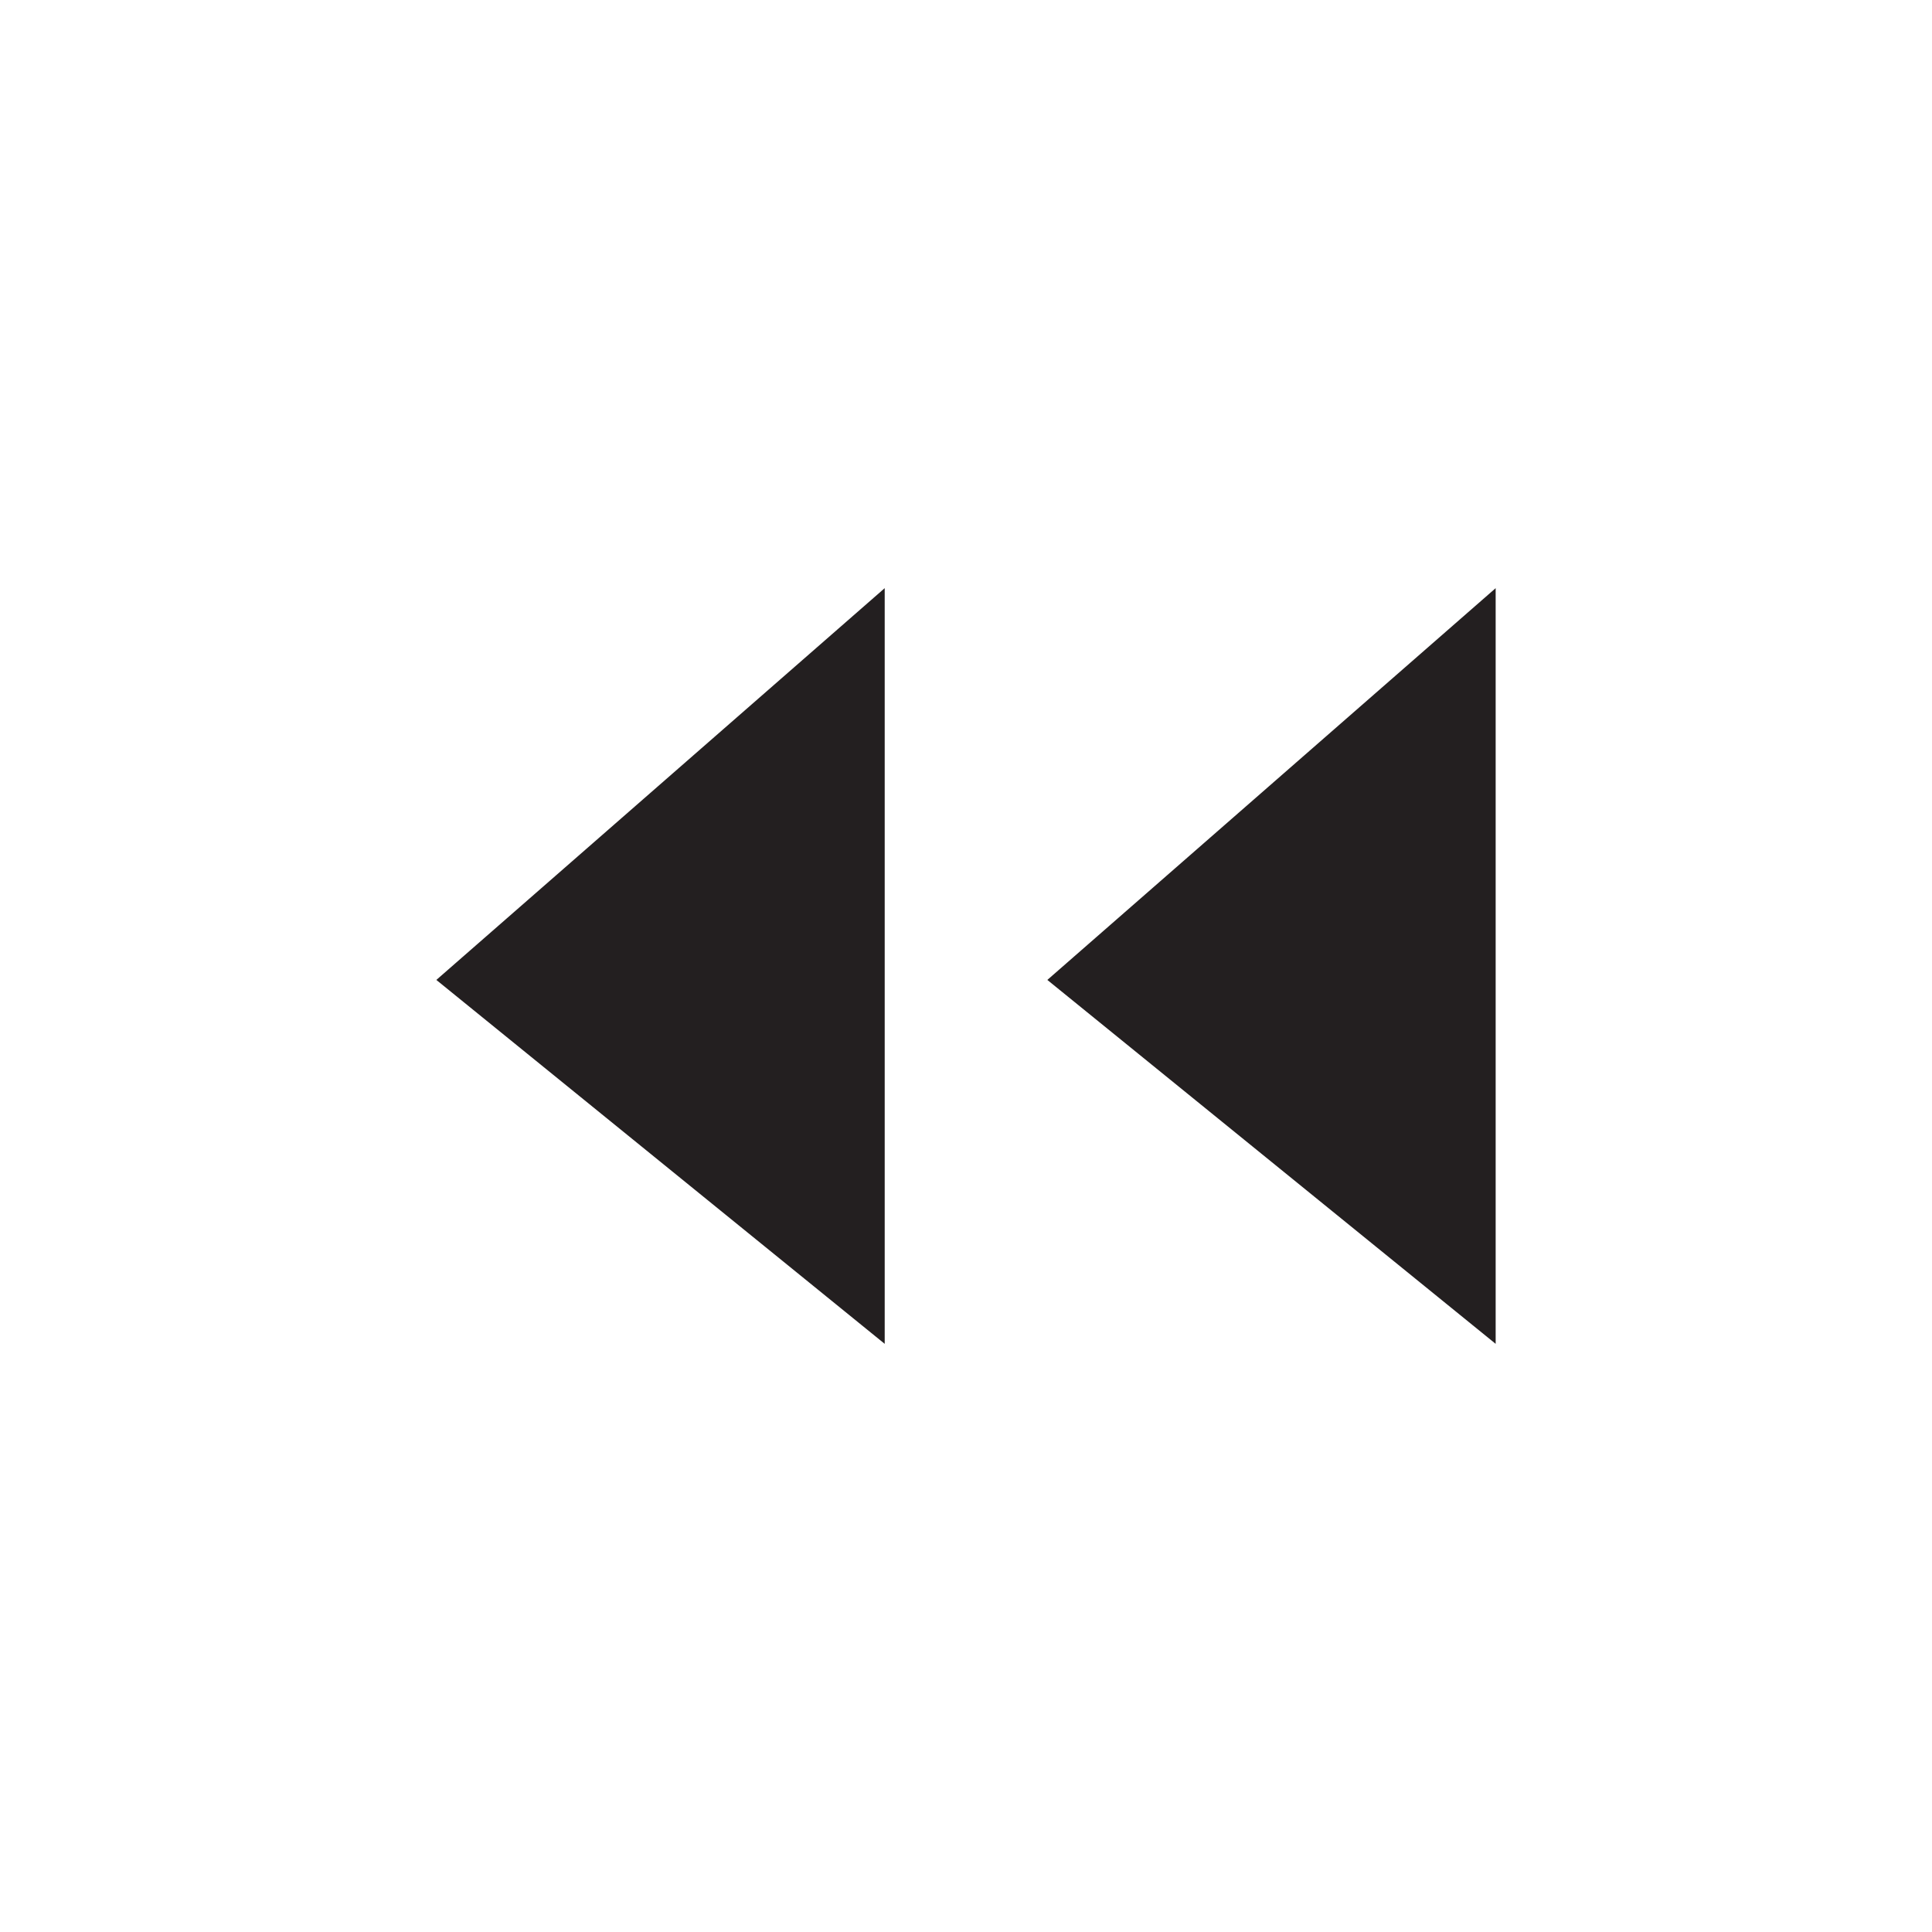
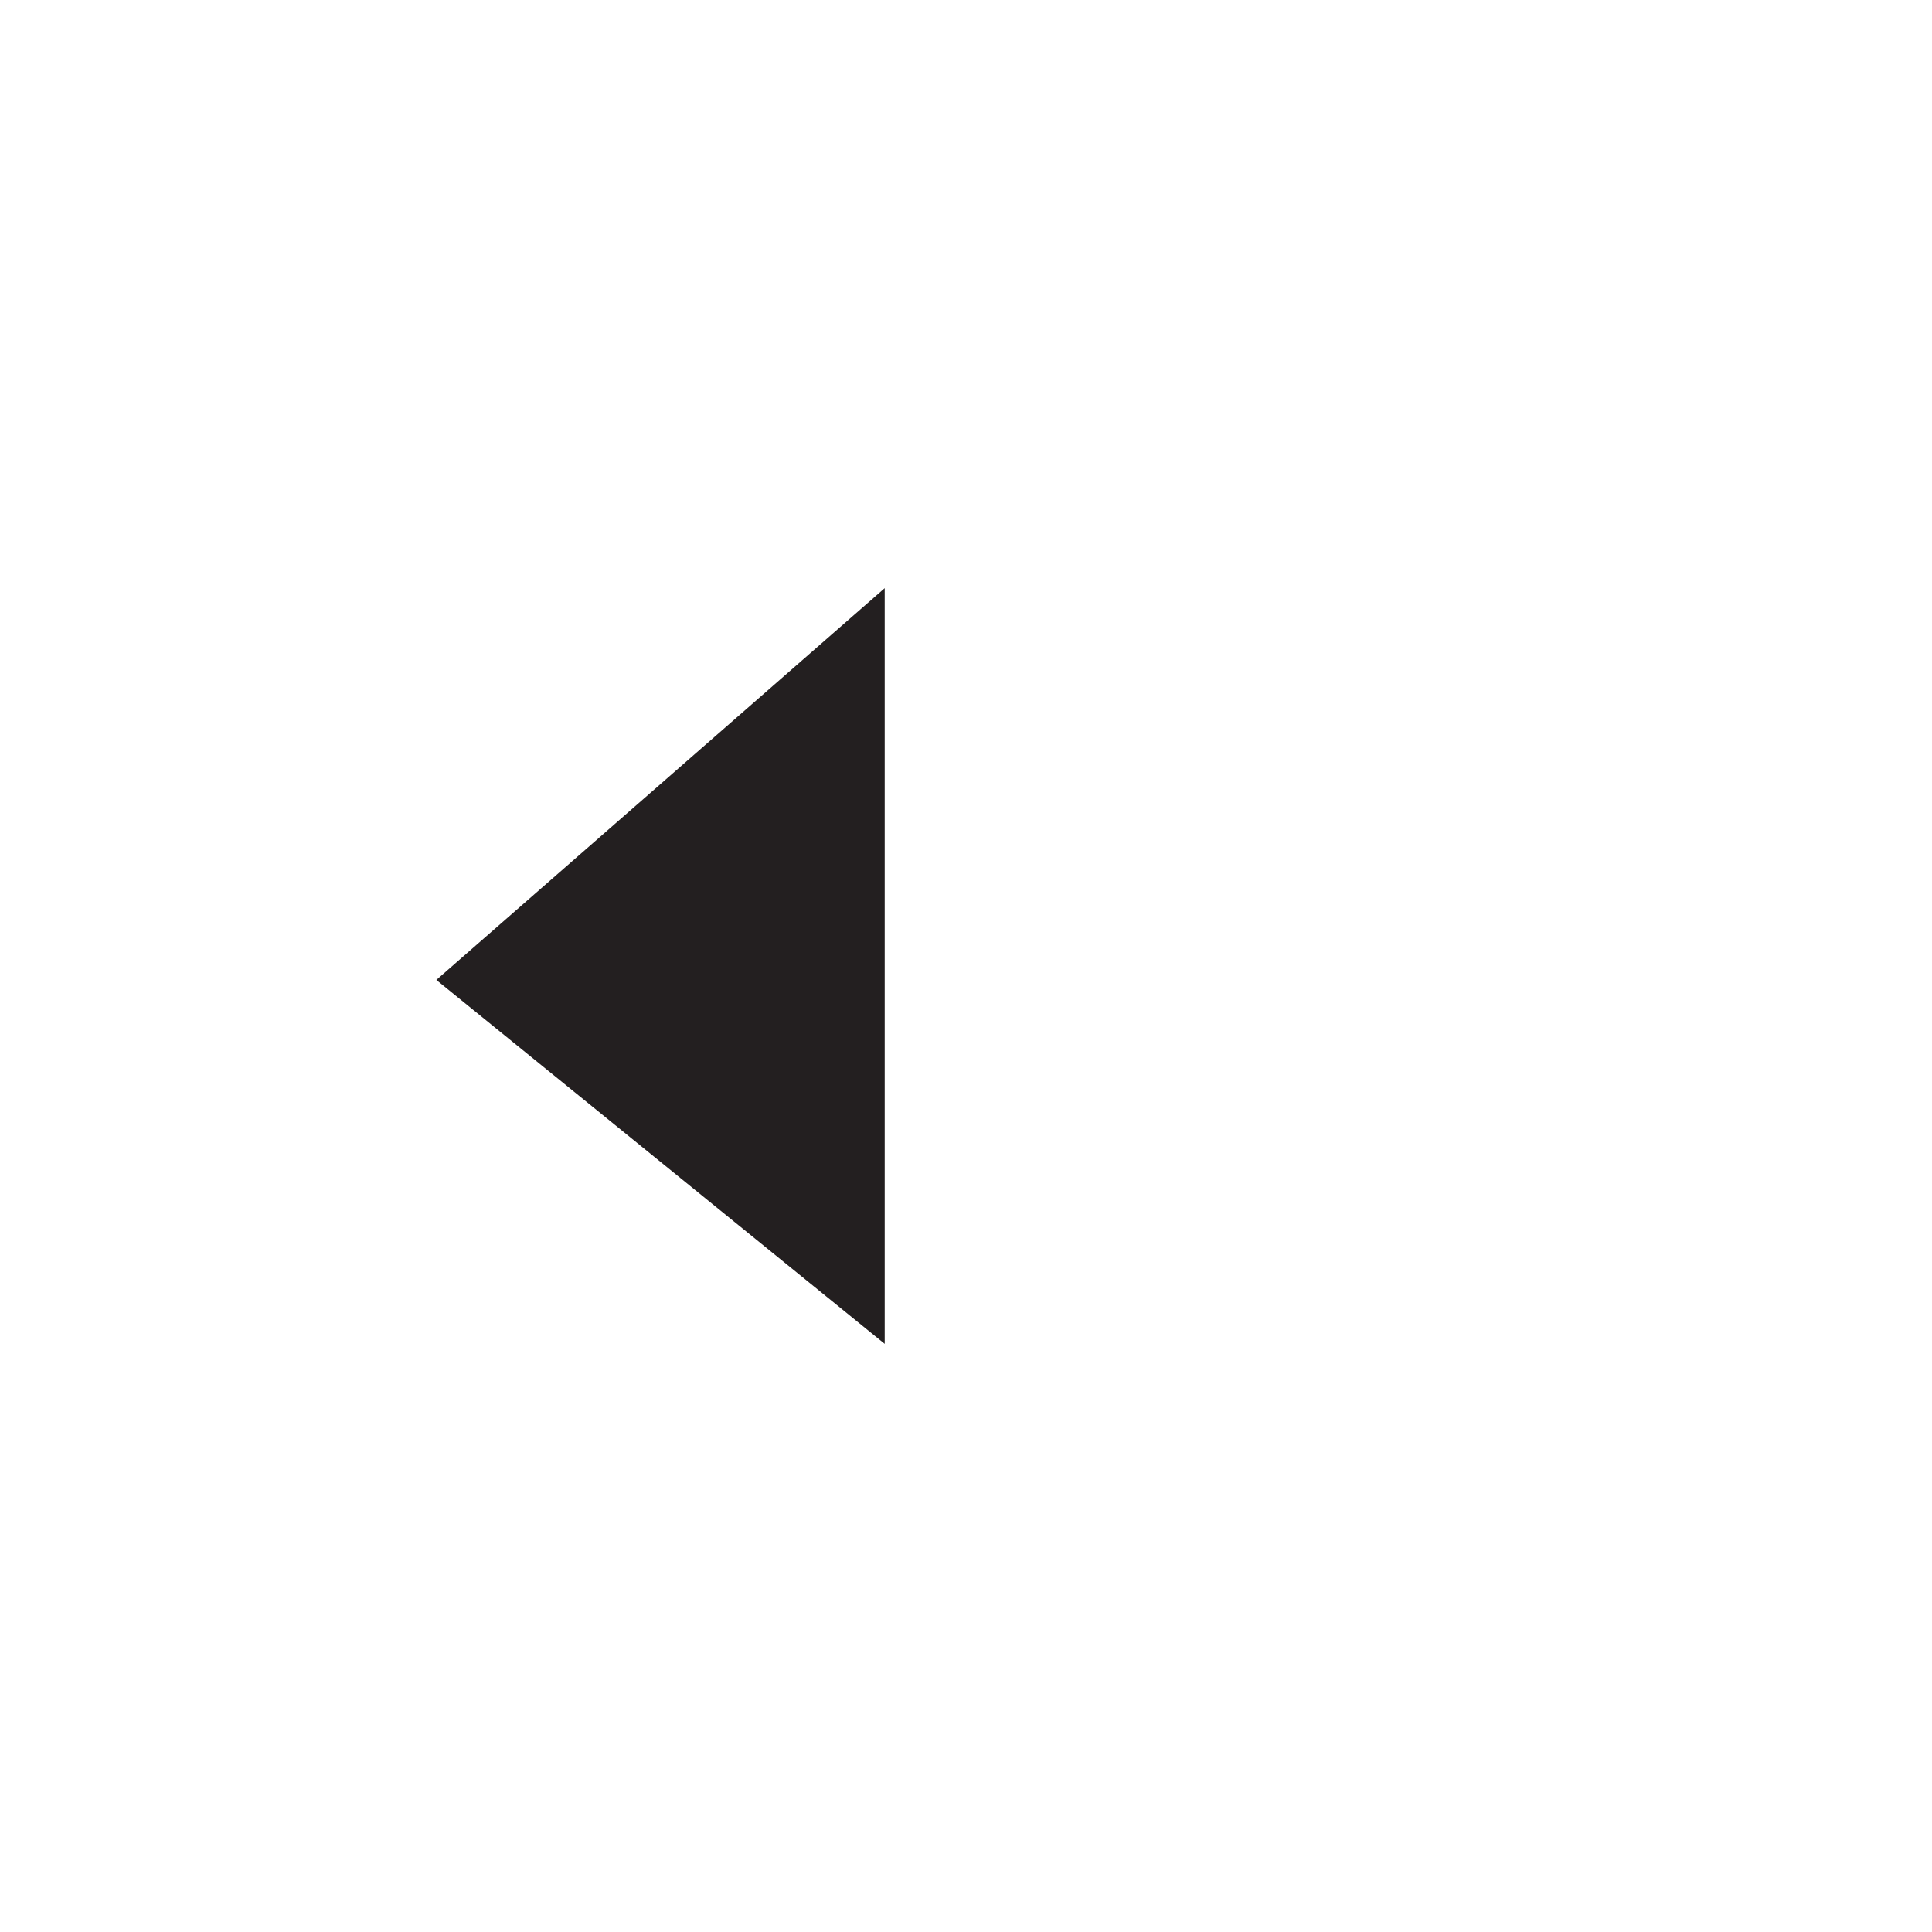
<svg xmlns="http://www.w3.org/2000/svg" version="1.1" id="Layer_1" x="0px" y="0px" width="400px" height="400px" viewBox="0 0 100 100" enable-background="new 0 0 100 100" xml:space="preserve">
  <polygon fill="#231F20" points="3.899,299.045 27.104,280.209 3.899,259.932 " />
  <g>
    <polygon fill="#231F20" points="3.087,248.048 26.291,229.212 3.087,208.935  " />
    <polygon fill="#231F20" points="34.708,248.048 57.915,229.212 34.708,208.935  " />
  </g>
  <g>
    <polygon fill="#231F20" points="1.998,151.577 25.203,132.741 1.998,112.462  " />
    <polygon fill="#231F20" points="33.622,151.577 56.827,132.741 33.622,112.462  " />
    <polygon fill="#231F20" points="66.16,151.593 89.366,132.757 66.16,112.479  " />
    <rect x="95.964" y="112.407" fill="#231F20" width="3.038" height="39.186" />
  </g>
  <g>
    <polygon fill="#231F20" points="2.316,199.058 25.521,180.222 2.316,159.942  " />
    <polygon fill="#231F20" points="33.939,199.058 57.145,180.222 33.939,159.942  " />
    <polygon fill="#231F20" points="66.479,199.058 89.684,180.222 66.479,159.942  " />
  </g>
  <polygon fill="#231F20" points="-92.891,302.045 -116.094,283.21 -92.891,262.932 " />
  <g>
-     <polygon fill="#231F20" points="77.415,69.557 54.21,50.721 77.415,30.443  " />
    <polygon fill="#231F20" points="45.792,69.557 22.585,50.721 45.792,30.443  " />
  </g>
  <g>
    <polygon fill="#231F20" points="-619.959,70.236 -643.163,51.4 -619.959,31.121  " />
    <polygon fill="#231F20" points="-651.582,70.236 -674.788,51.4 -651.582,31.121  " />
-     <polygon fill="#231F20" points="-684.122,70.236 -707.327,51.4 -684.122,31.121  " />
  </g>
  <g>
    <polygon fill="#231F20" points="-738.502,70.236 -761.707,51.4 -738.502,31.121  " />
    <polygon fill="#231F20" points="-770.126,70.236 -793.331,51.4 -770.126,31.121  " />
    <polygon fill="#231F20" points="-802.666,70.252 -825.871,51.416 -802.666,31.137  " />
    <rect x="-835.506" y="31.066" fill="#231F20" width="3.038" height="39.186" />
  </g>
  <g>
    <polygon fill="#231F20" points="-44.159,306.754 -18.928,286.272 -44.159,264.223  " />
    <polygon fill="#231F20" points="-47.831,306.754 -73.062,286.272 -47.831,264.223  " />
  </g>
</svg>